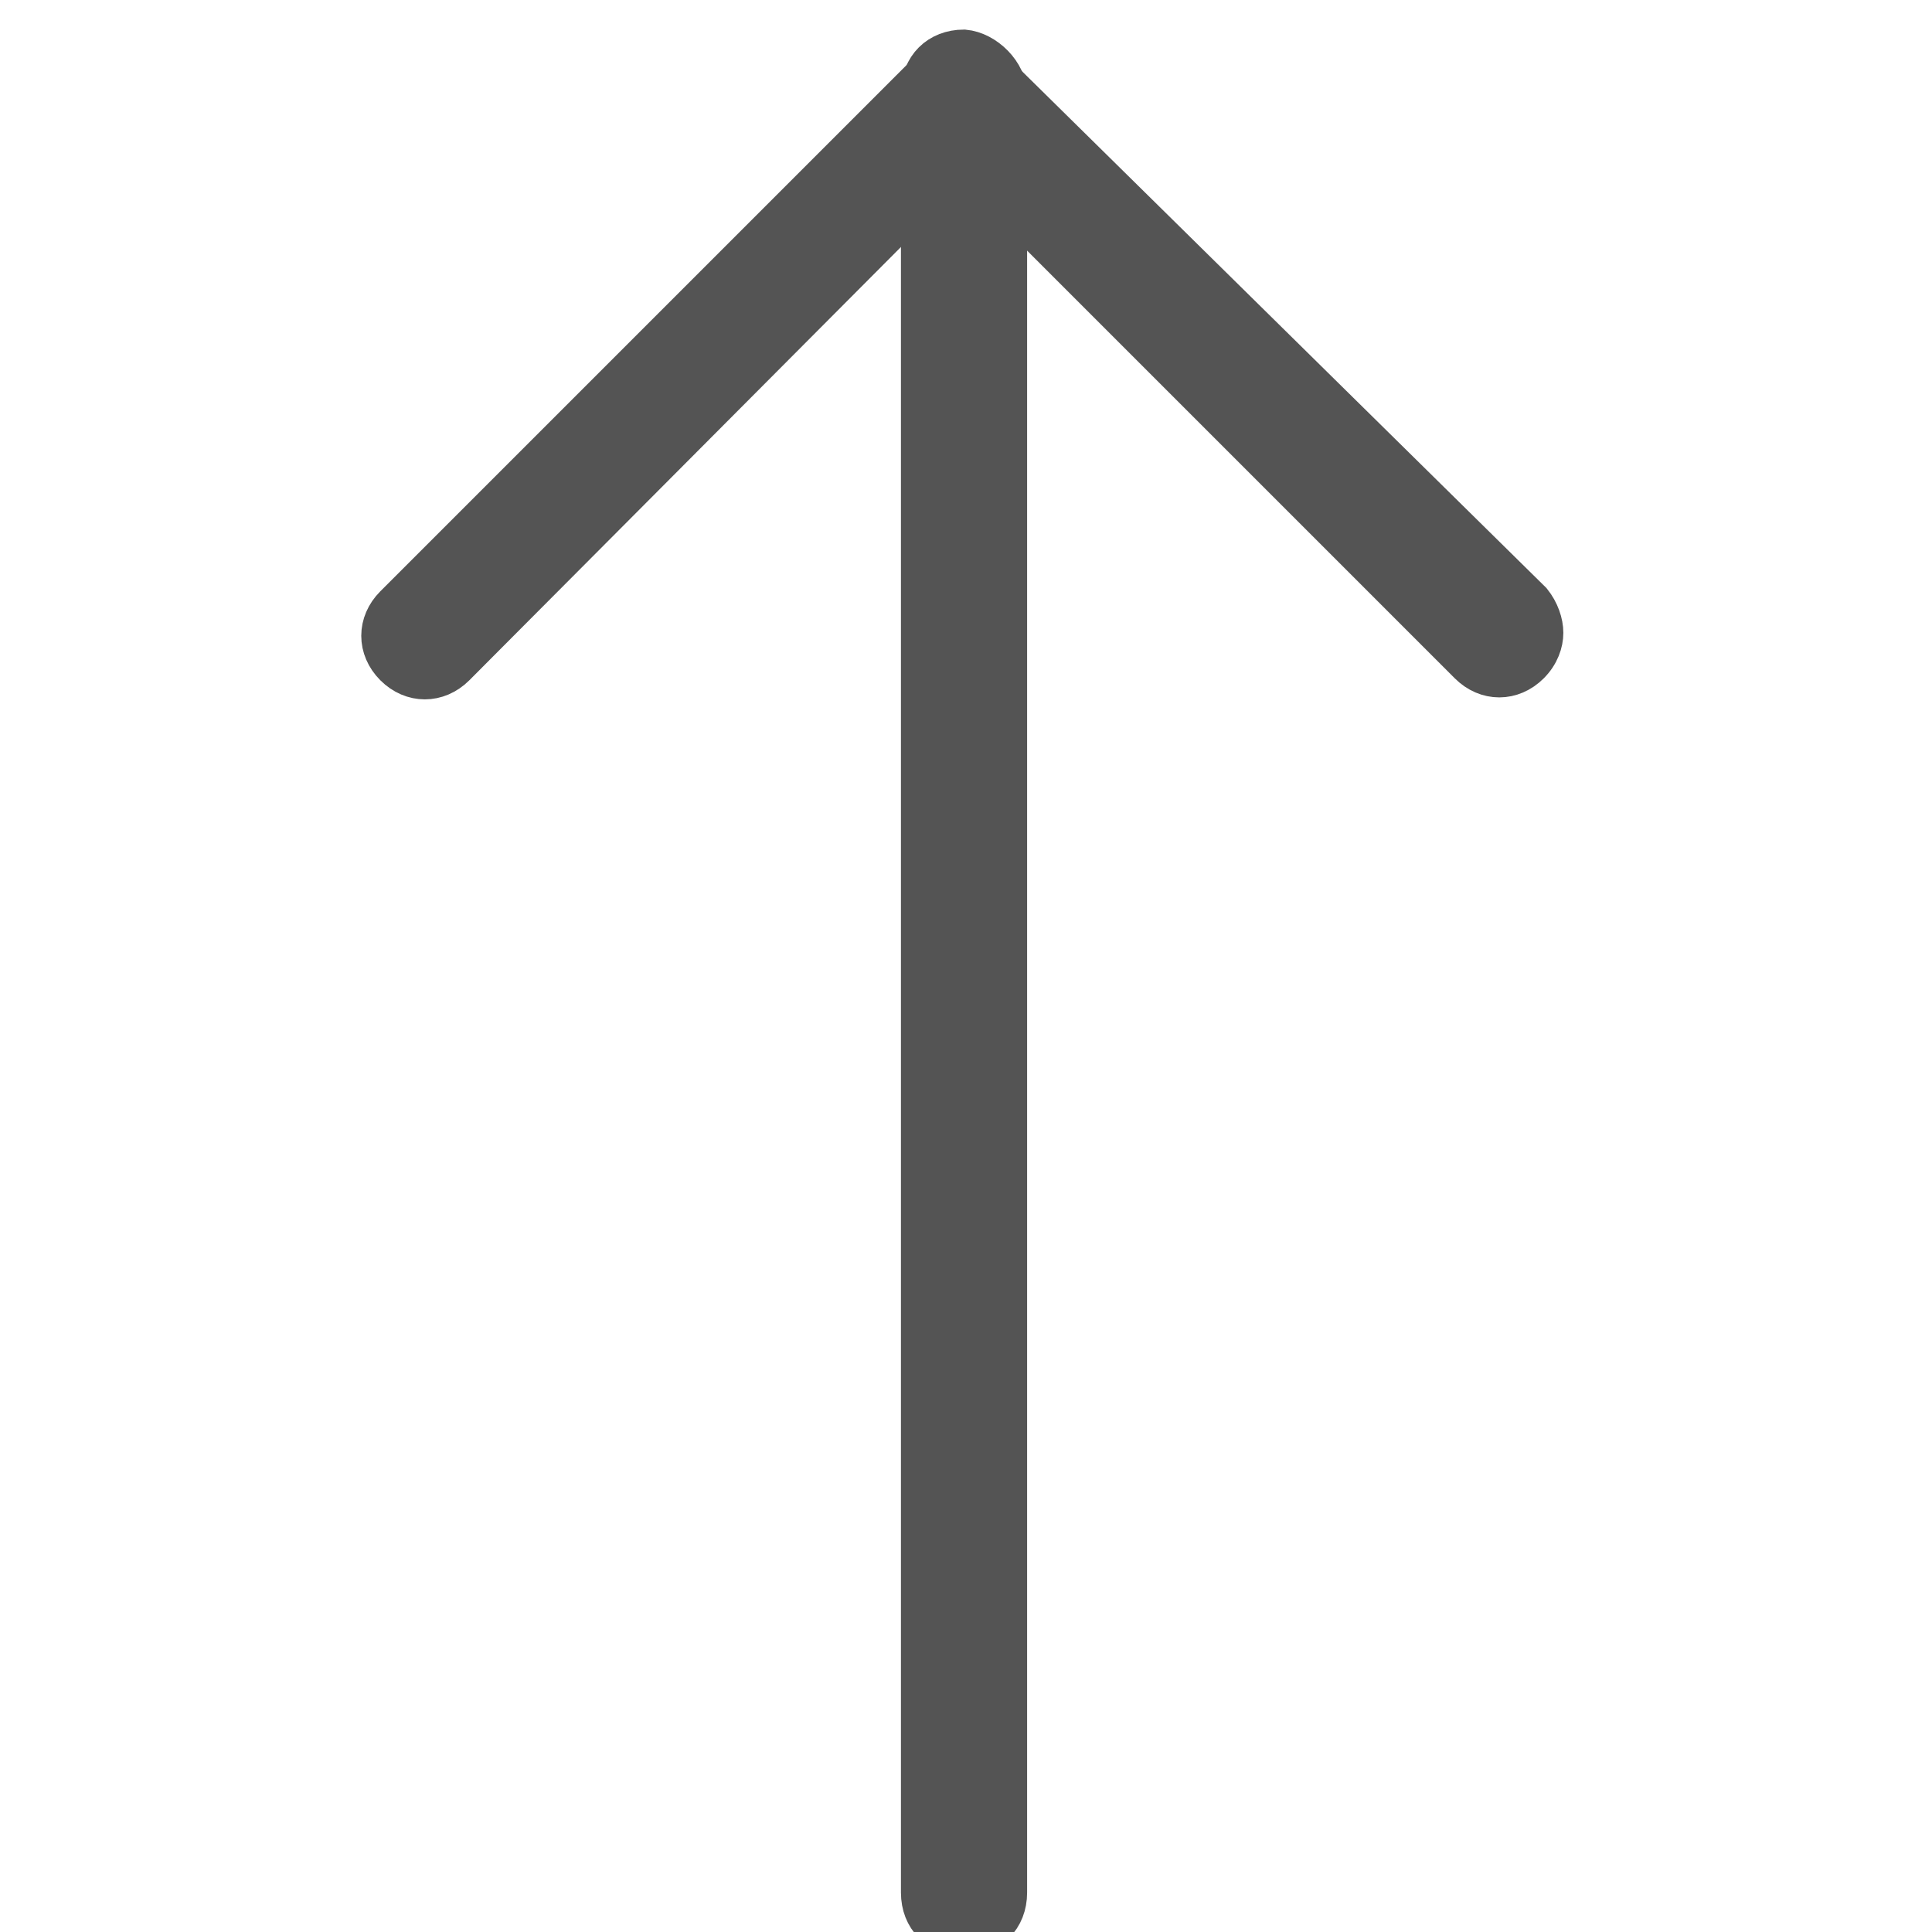
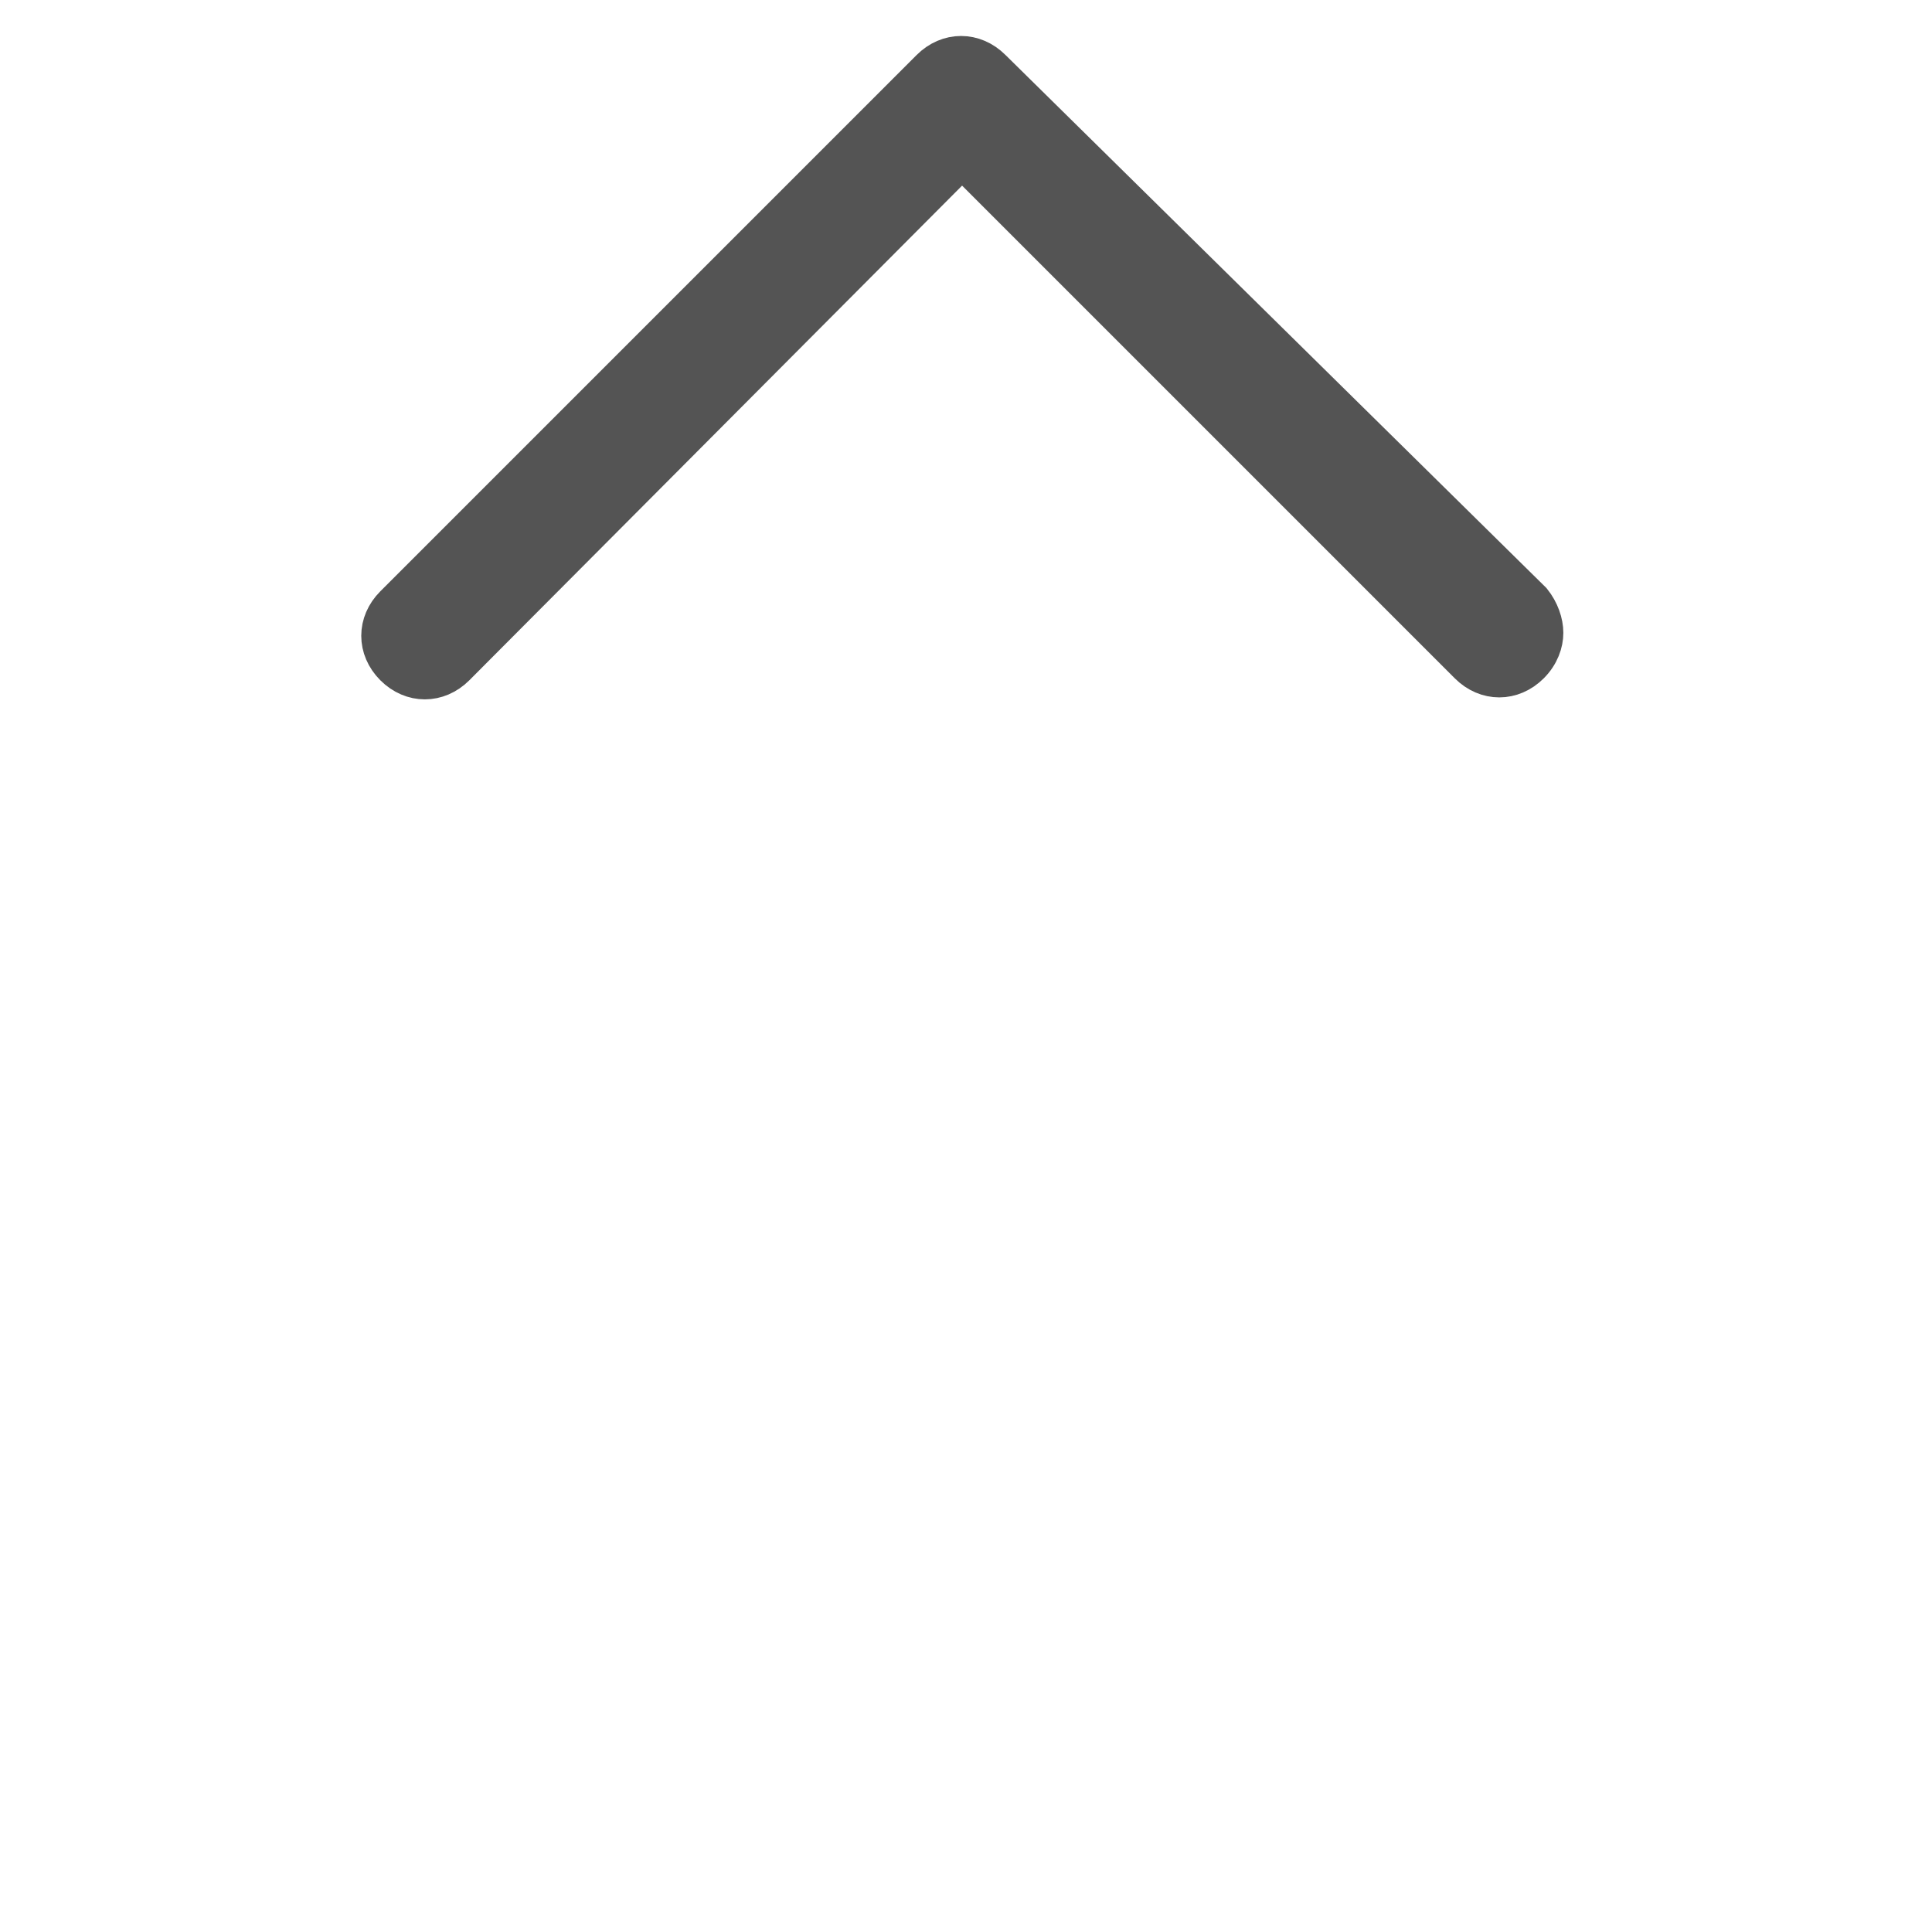
<svg xmlns="http://www.w3.org/2000/svg" version="1.1" id="Ebene_1" x="0px" y="0px" viewBox="0 0 98 98" style="enable-background:new 0 0 98 98;" xml:space="preserve">
  <style type="text/css">
	.st0{fill:#545454;stroke:#545454;stroke-width:2;stroke-miterlimit:10;}
</style>
  <g>
    <g>
      <g>
-         <path class="st0" d="M51.1,4.8V96c0,1.3-0.9,2.2-2.2,2.2s-2.2-0.9-2.2-2.2V4.7c0-1.3,0.9-2.2,2.2-2.2C50,2.6,51.1,3.7,51.1,4.8z" />
-       </g>
+         </g>
    </g>
    <g>
      <g>
        <path class="st0" d="M78.3,32.1c0,0.5-0.2,1.1-0.7,1.6c-0.9,0.9-2.2,0.9-3.1,0L48.8,8L23.1,33.8c-0.9,0.9-2.2,0.9-3.1,0     s-0.9-2.2,0-3.1L47.2,3.5c0.9-0.9,2.2-0.9,3.1,0l27.4,27C78.1,31,78.3,31.6,78.3,32.1z" />
      </g>
    </g>
  </g>
</svg>